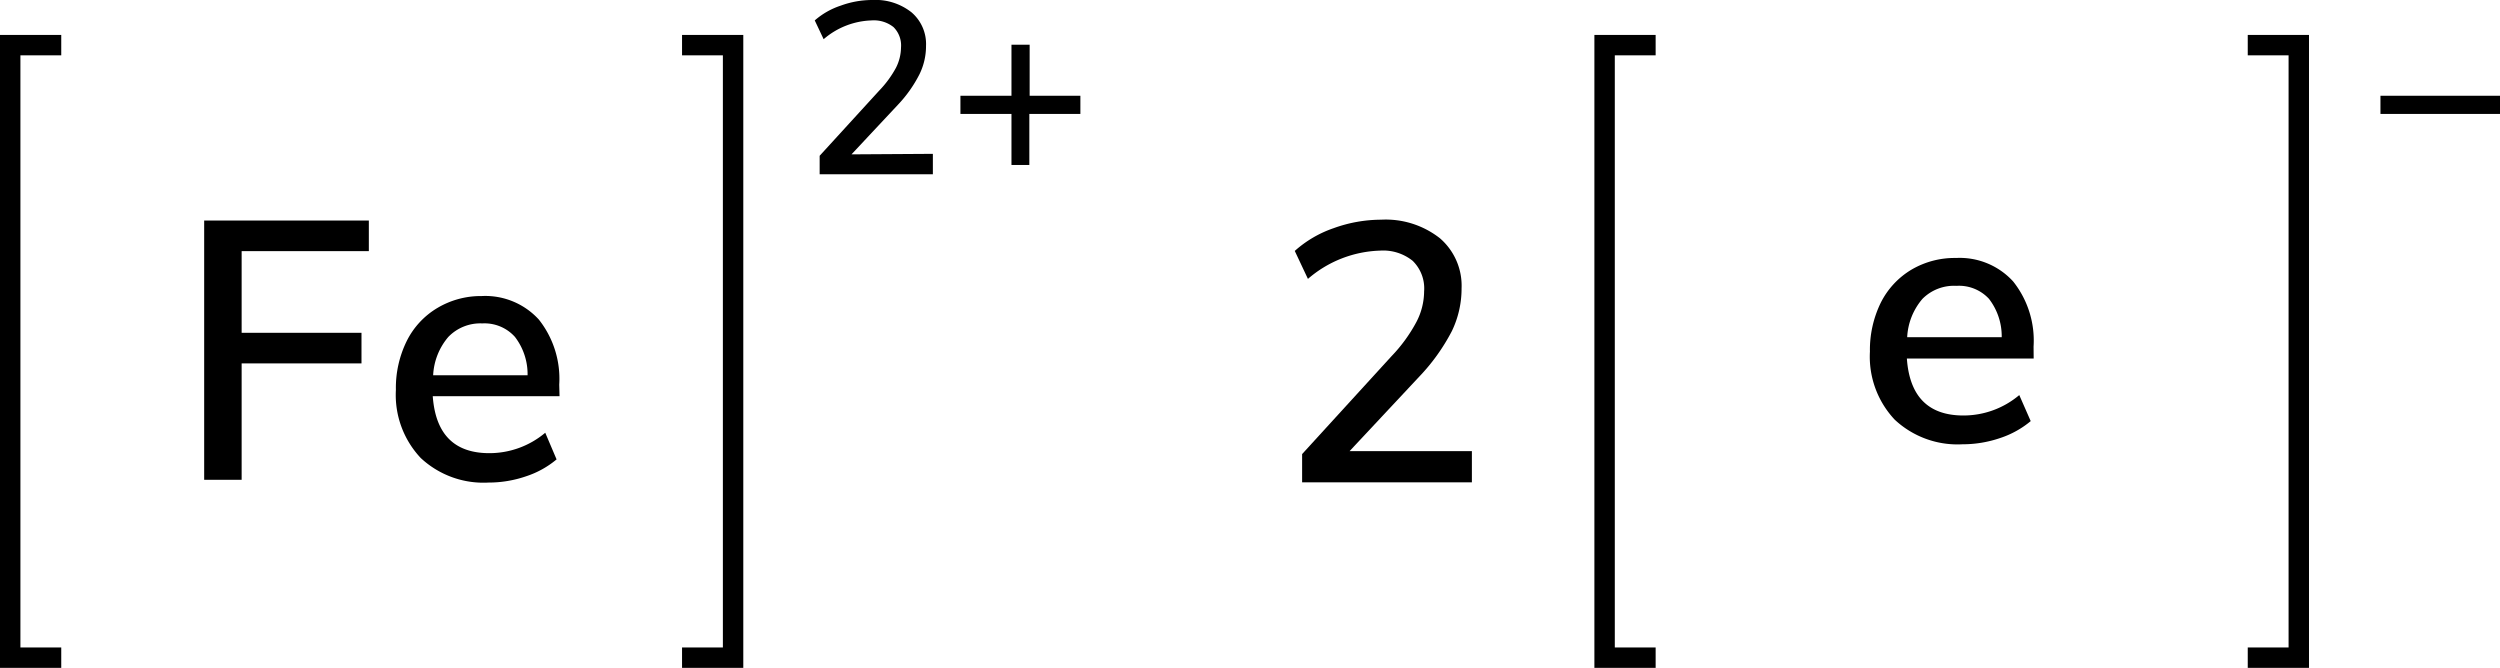
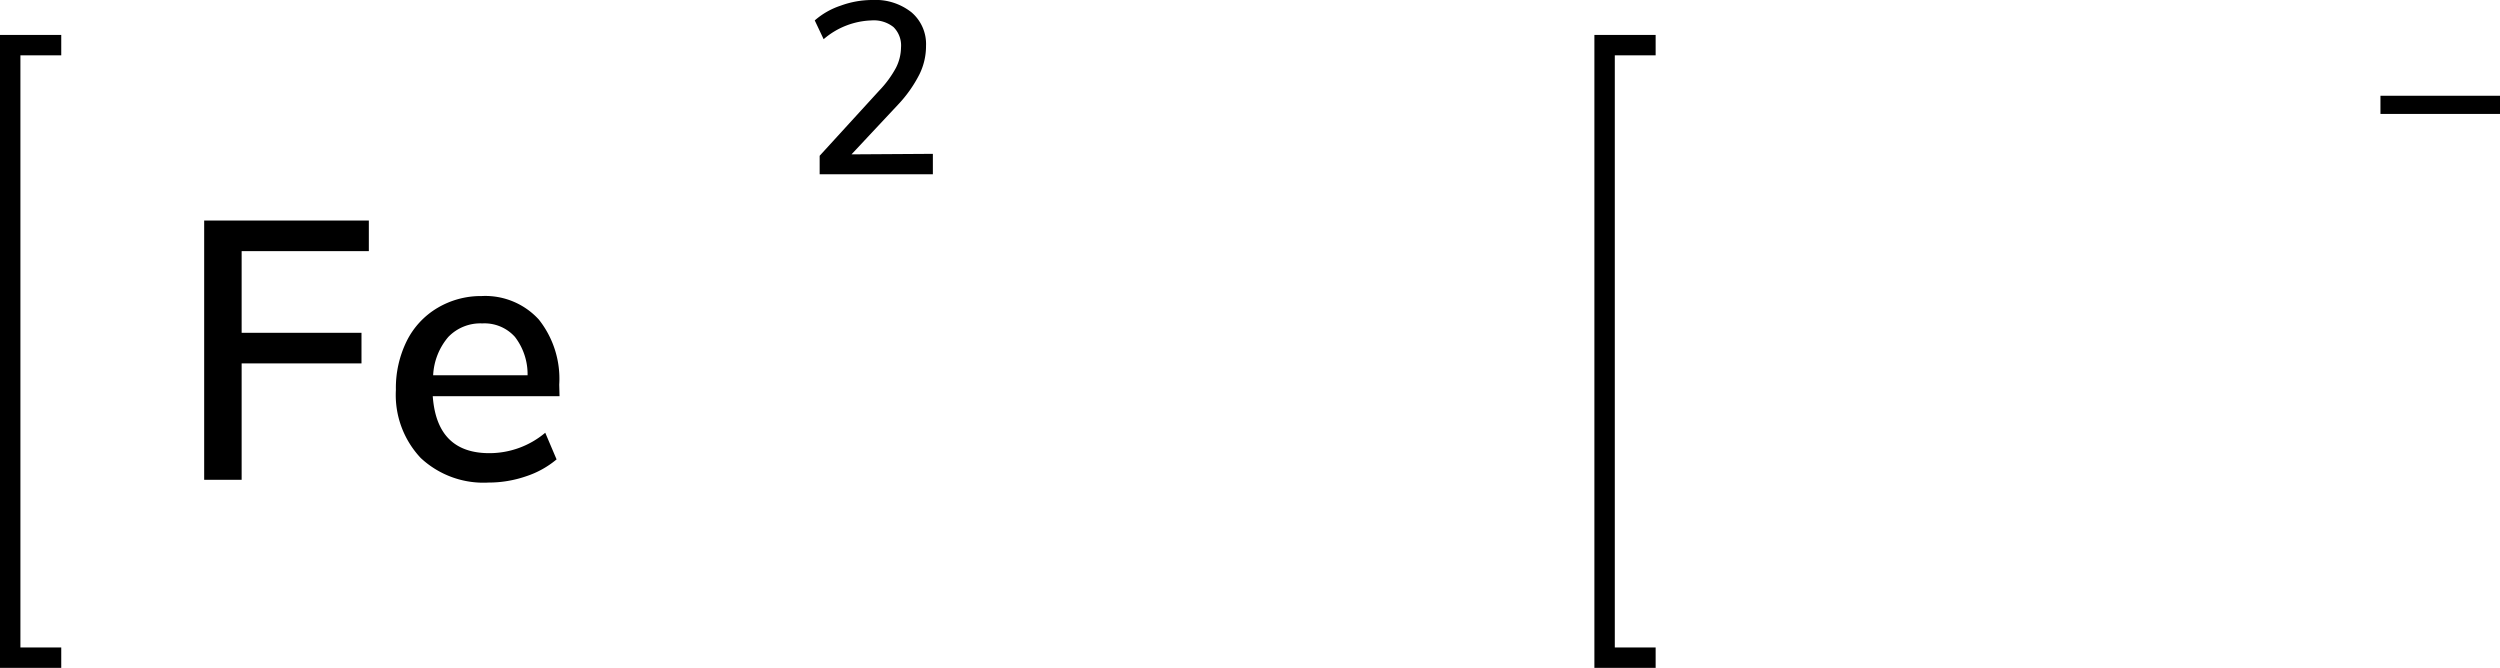
<svg xmlns="http://www.w3.org/2000/svg" width="244.89" height="65.42" viewBox="0 0 244.89 65.42">
  <defs>
    <style>.cls-1{fill:none;stroke:#000;stroke-linecap:square;stroke-miterlimit:10;stroke-width:2px;}</style>
  </defs>
  <title>Chemical structure of iron</title>
  <g id="レイヤー_2" data-name="レイヤー 2">
    <g id="レイヤー_1-2" data-name="レイヤー 1">
-       <path d="M144.18,44.19v3.06H127.55V44.48l8.75-9.58a15.1,15.1,0,0,0,2.44-3.35,6.53,6.53,0,0,0,.76-3,3.78,3.78,0,0,0-1.12-3,4.61,4.61,0,0,0-3.2-1,11.3,11.3,0,0,0-7.06,2.77l-1.29-2.74a11.09,11.09,0,0,1,3.81-2.23,13.75,13.75,0,0,1,4.65-.83,8.59,8.59,0,0,1,5.76,1.82,6.14,6.14,0,0,1,2.12,4.91,9.58,9.58,0,0,1-.95,4.18A19.42,19.42,0,0,1,139,36.92l-6.8,7.27Z" />
      <polyline class="cls-1" points="161.18 64.42 157.18 64.42 157.18 4.42 161.18 4.42" />
      <path d="M244.89,9.38v1.78H233.18V9.38Z" />
-       <polyline class="cls-1" points="221.18 64.42 225.18 64.42 225.18 4.42 221.18 4.42" />
-       <path d="M199.21,35.12H186.79q.39,5.58,5.54,5.58a8.47,8.47,0,0,0,5.47-2l1.12,2.55a9.12,9.12,0,0,1-3,1.66,11.32,11.32,0,0,1-3.68.61,9,9,0,0,1-6.64-2.41,9,9,0,0,1-2.43-6.66,10.52,10.52,0,0,1,1.06-4.79,7.88,7.88,0,0,1,3-3.24,8.35,8.35,0,0,1,4.38-1.15,7.08,7.08,0,0,1,5.59,2.3,9.29,9.29,0,0,1,2,6.38Zm-10.89-5.85a6.23,6.23,0,0,0-1.5,3.76h9.26a6,6,0,0,0-1.25-3.76A4,4,0,0,0,191.65,28,4.36,4.36,0,0,0,188.32,29.27Z" />
      <path d="M91.38,15.07v2H80.29V15.26l5.83-6.38a10.18,10.18,0,0,0,1.64-2.23,4.51,4.51,0,0,0,.5-2,2.53,2.53,0,0,0-.74-2A3.09,3.09,0,0,0,85.38,2a7.53,7.53,0,0,0-4.7,1.84L79.81,2A7.37,7.37,0,0,1,82.36.55,9,9,0,0,1,85.45,0a5.68,5.68,0,0,1,3.84,1.21,4.08,4.08,0,0,1,1.42,3.28,6.26,6.26,0,0,1-.64,2.78,12.64,12.64,0,0,1-2.12,3l-4.54,4.85Z" />
-       <path d="M105.83,9.38v1.78h-5v5H99.08v-5h-5V9.38h5v-5h1.78v5Z" />
-       <polyline class="cls-1" points="67.81 64.42 71.81 64.42 71.81 4.42 67.81 4.42" />
      <polyline class="cls-1" points="5 64.42 1 64.42 1 4.42 5 4.42" />
      <path d="M20,47V21.6H36.13v3H23.67v8H35.41v3H23.67V47Z" />
      <path d="M54.81,38.81H42.39c.27,3.72,2.11,5.58,5.55,5.58a8.49,8.49,0,0,0,5.47-2L54.52,45a9,9,0,0,1-3,1.66,11.26,11.26,0,0,1-3.67.61,9,9,0,0,1-6.64-2.41,9,9,0,0,1-2.43-6.66,10.39,10.39,0,0,1,1.06-4.79,7.81,7.81,0,0,1,3-3.24A8.32,8.32,0,0,1,47.18,29a7.1,7.1,0,0,1,5.6,2.3,9.34,9.34,0,0,1,2,6.38ZM43.92,33a6.23,6.23,0,0,0-1.49,3.76h9.25A6,6,0,0,0,50.44,33a4,4,0,0,0-3.19-1.32A4.36,4.36,0,0,0,43.92,33Z" />
    </g>
  </g>
</svg>